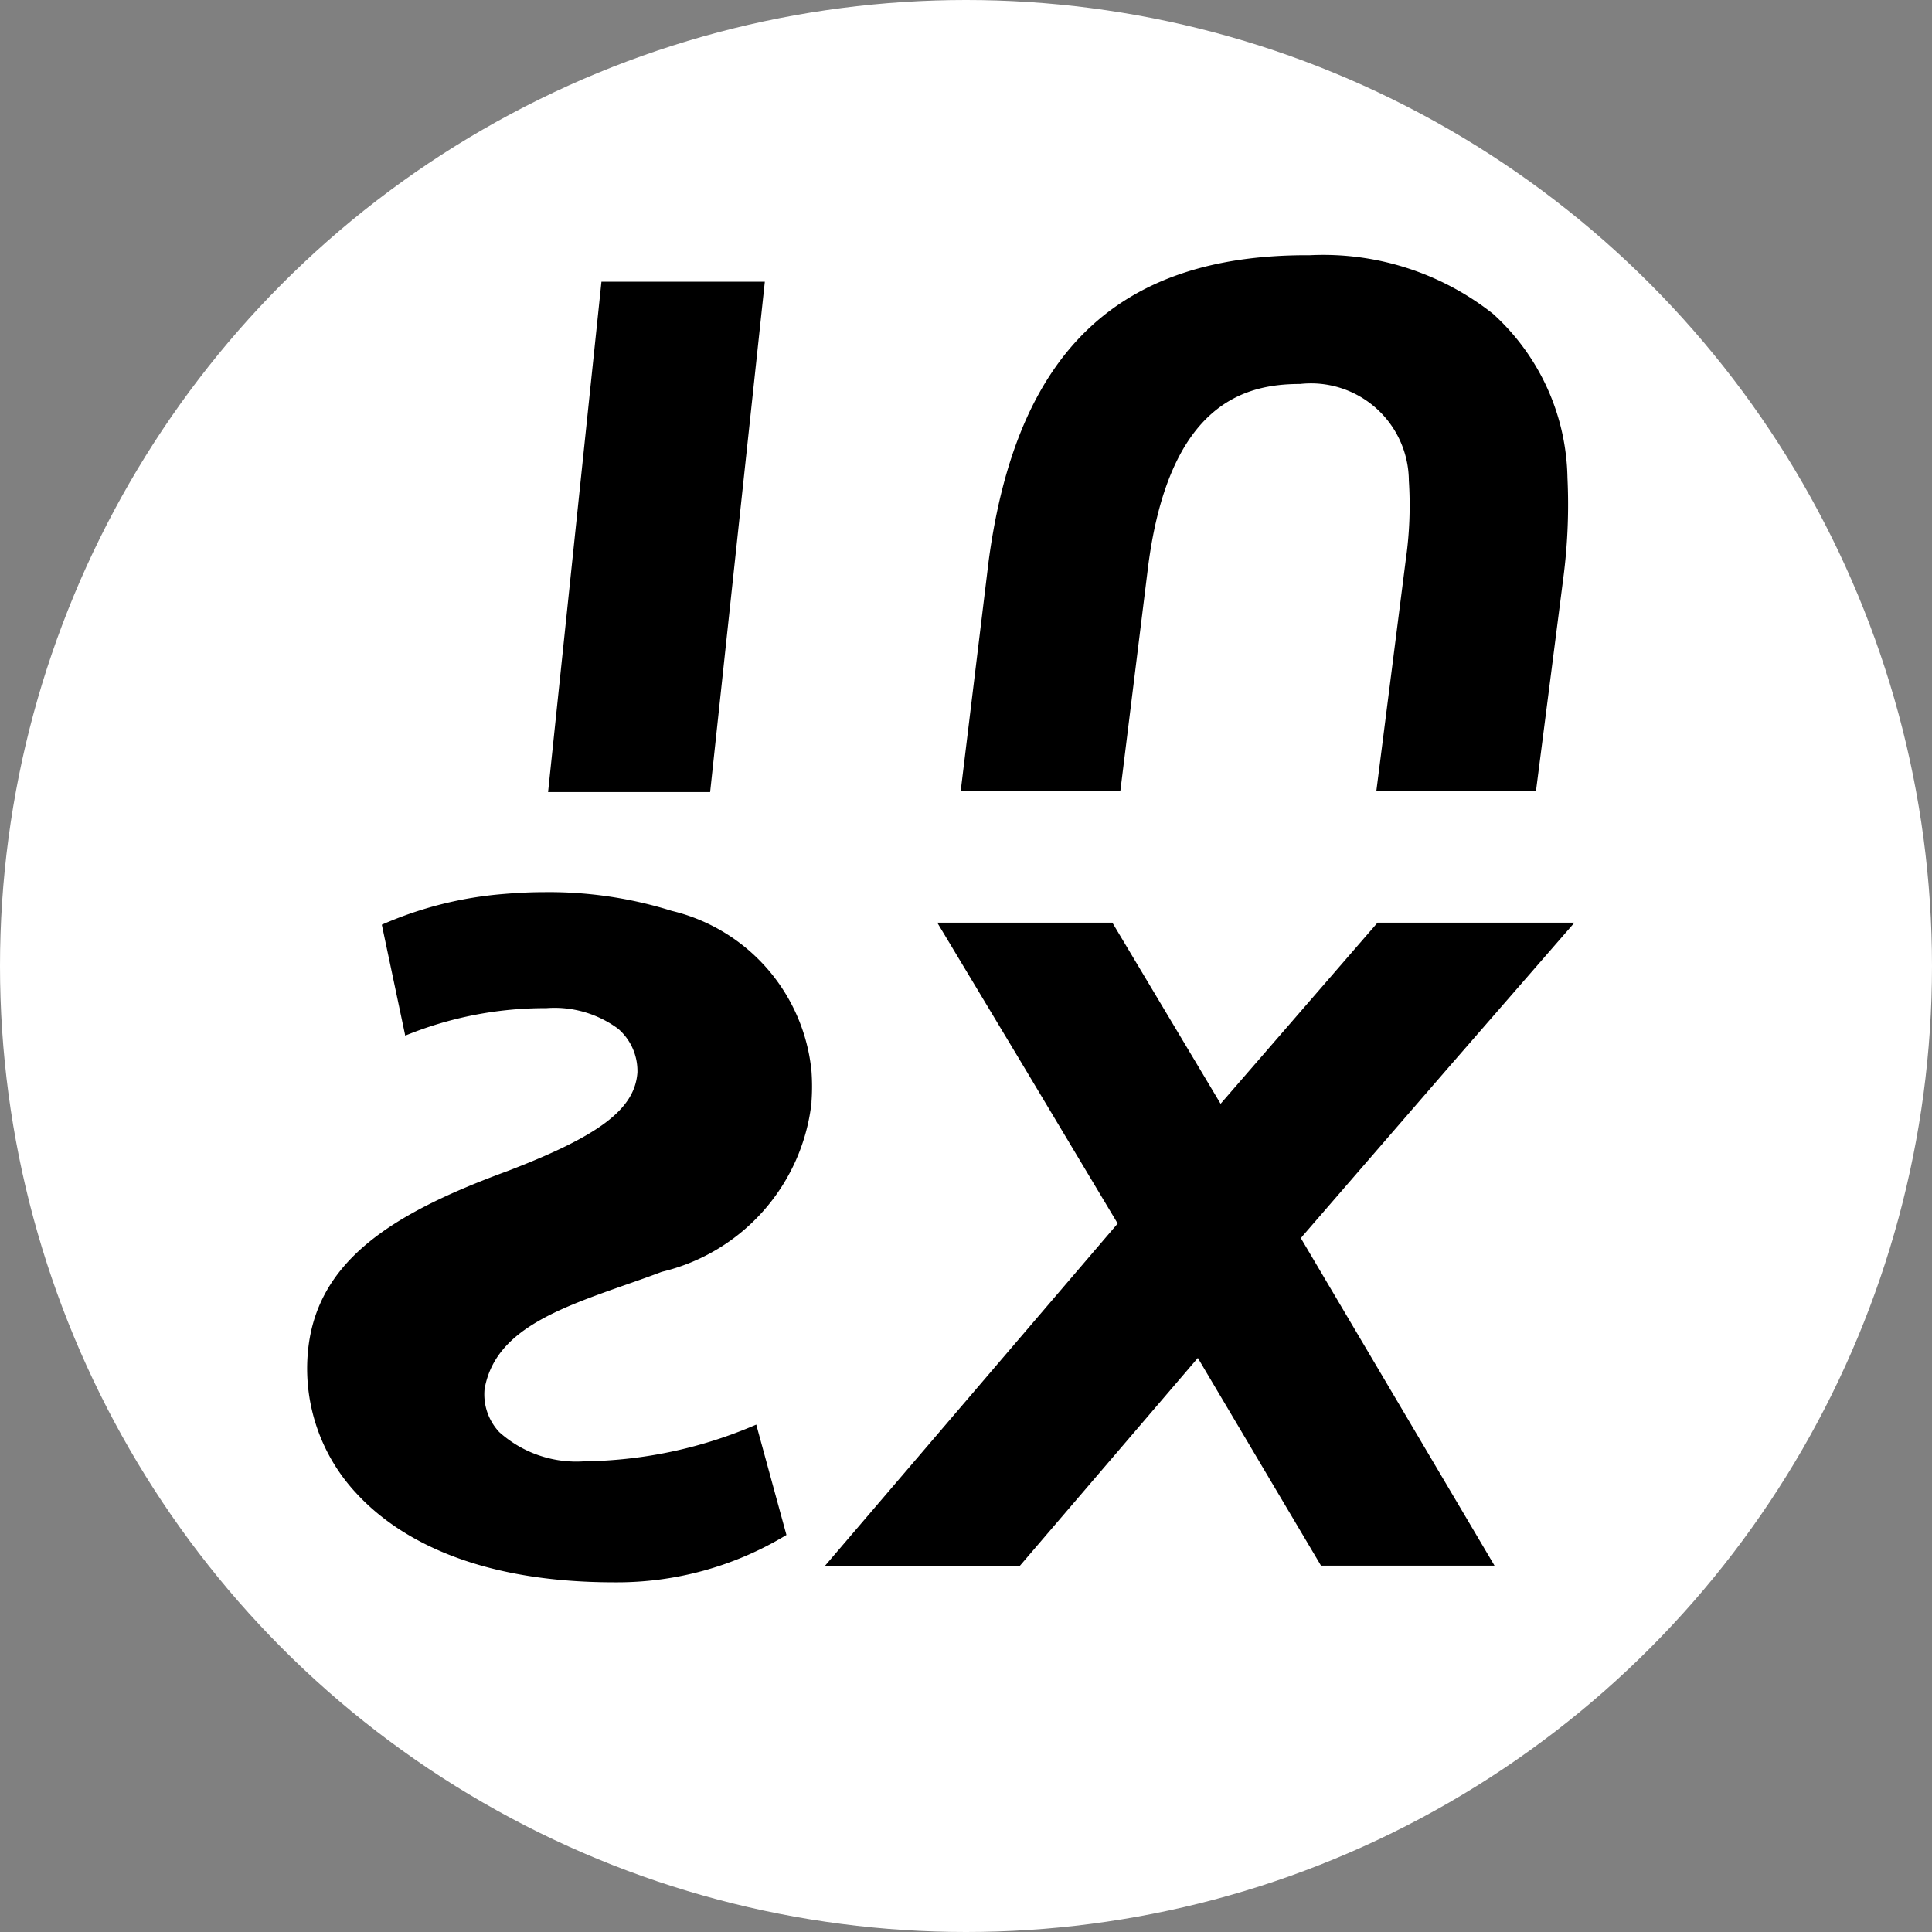
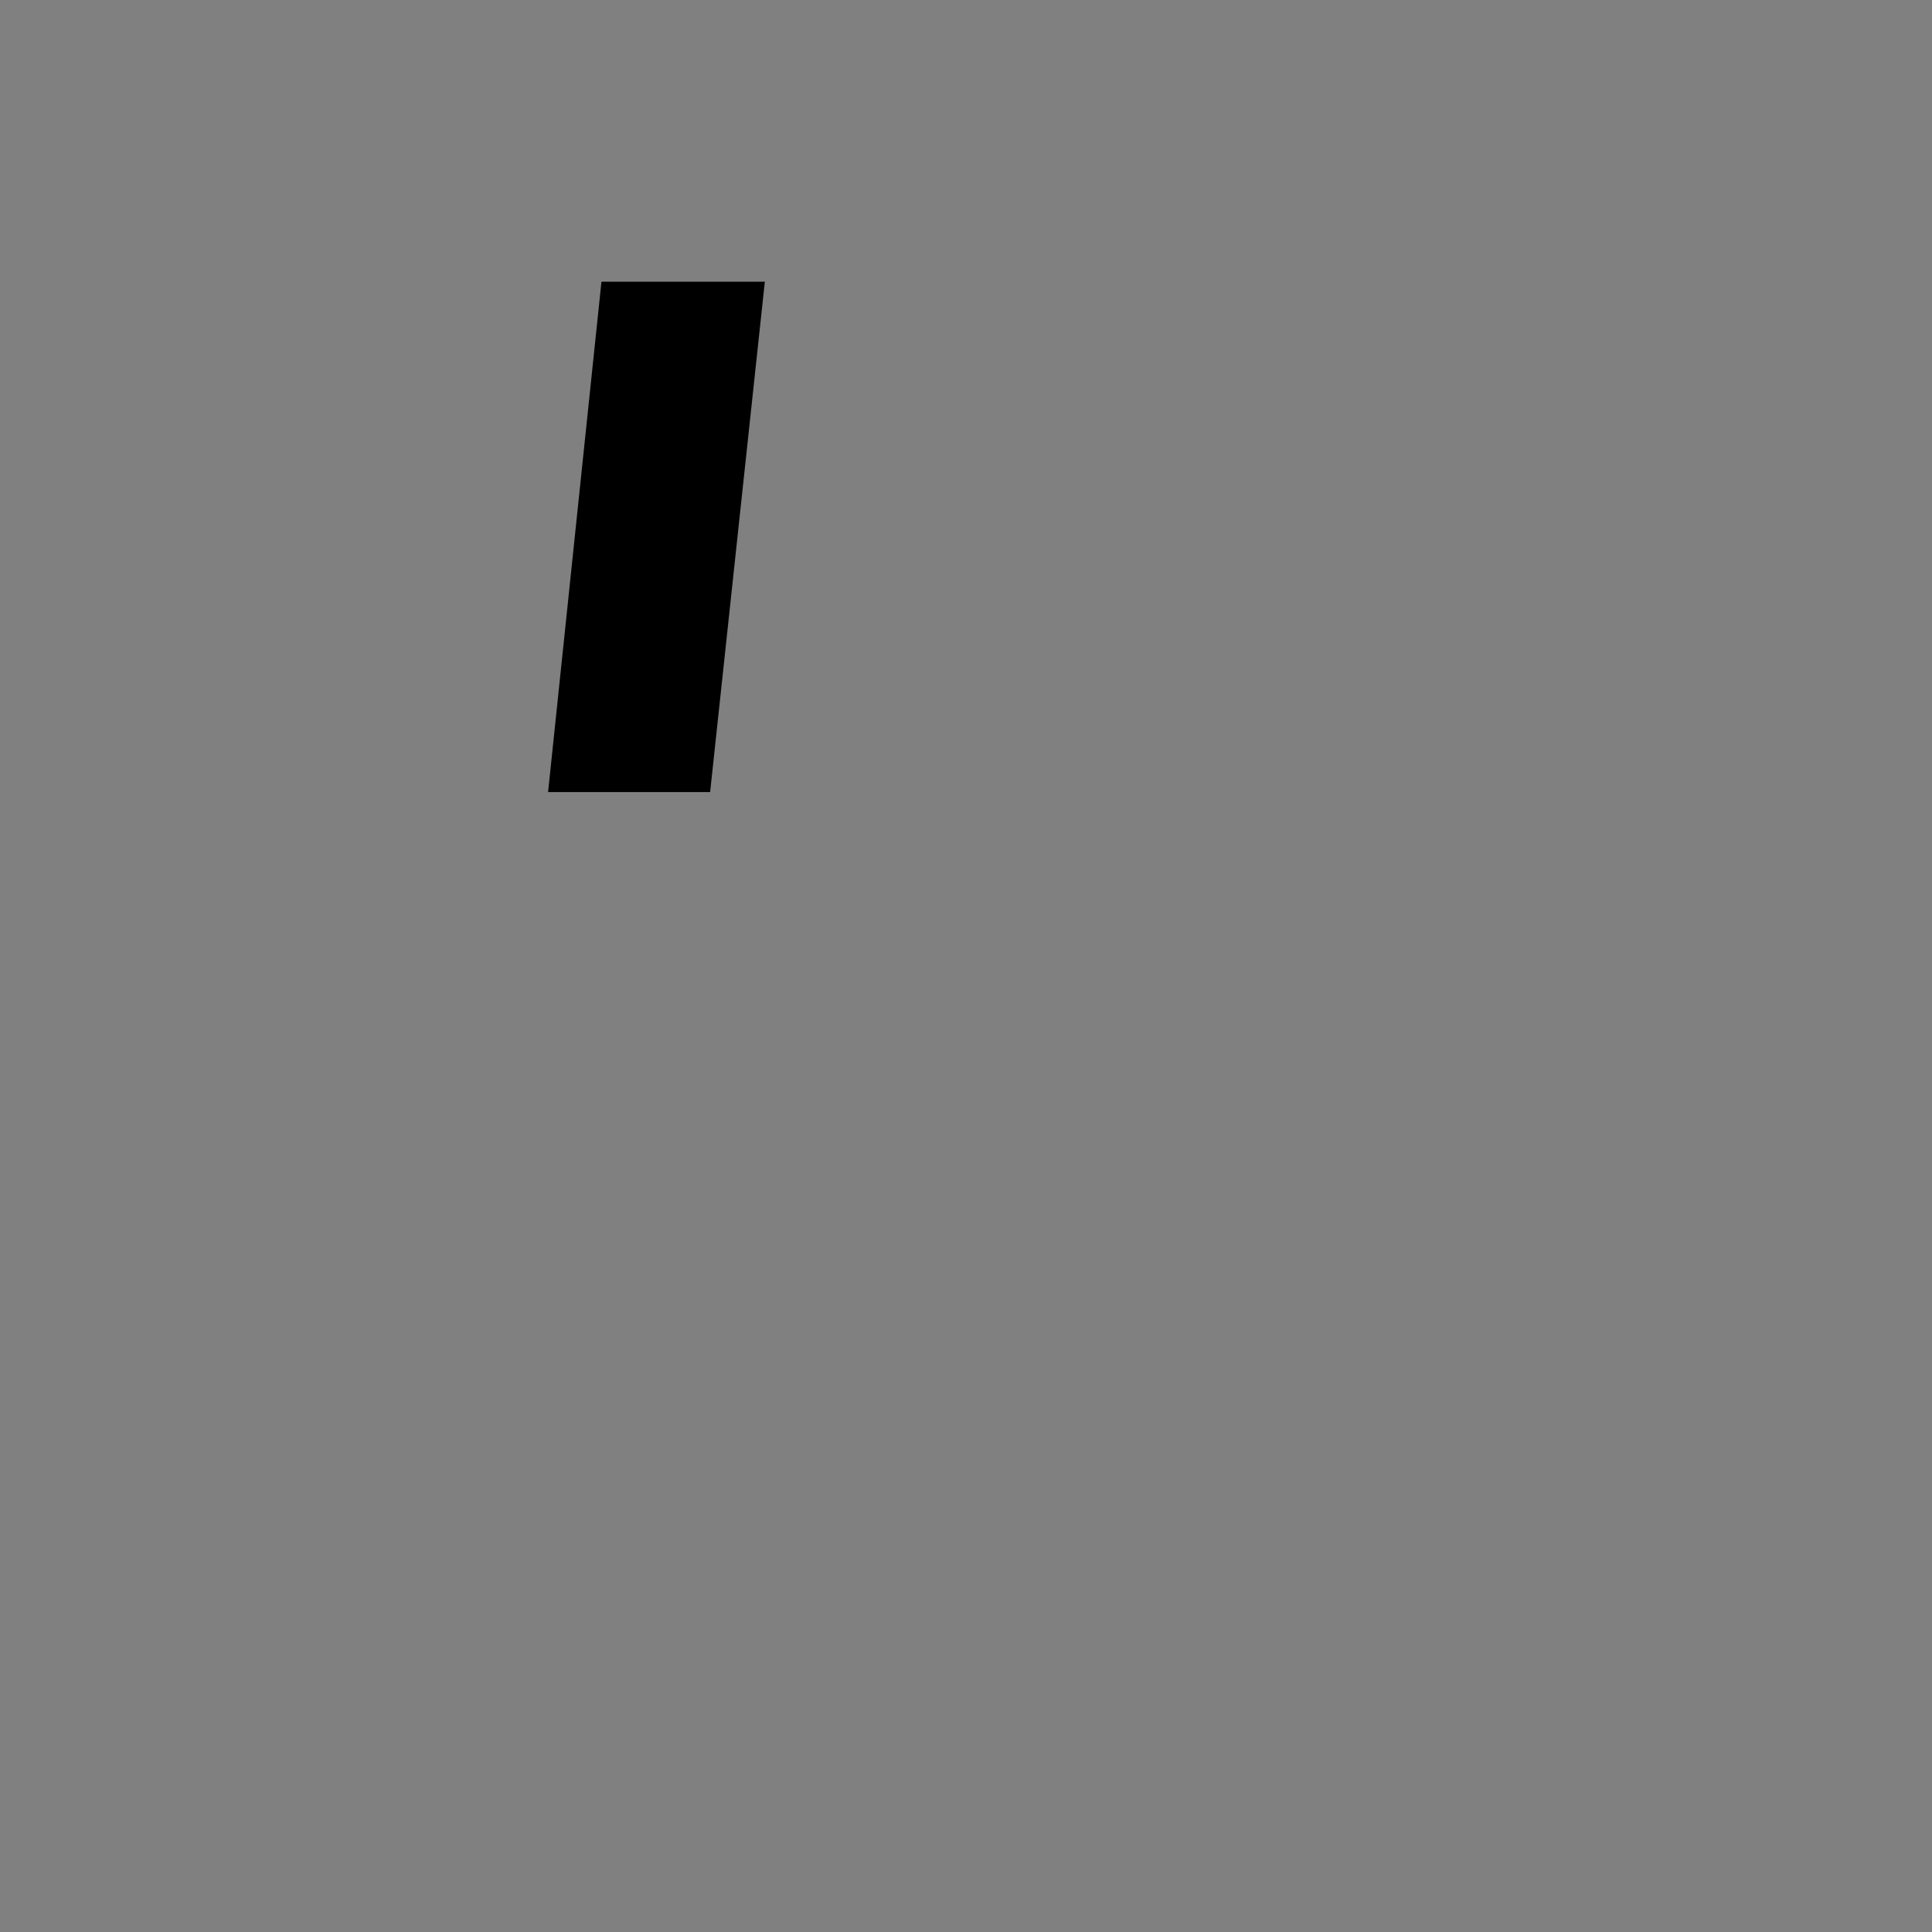
<svg xmlns="http://www.w3.org/2000/svg" width="32" height="32" viewBox="0 0 32 32">
  <rect x="0" y="0" width="32" height="32" fill="#808080" stroke="none" />
  <defs>
    <style>
      .cls-1 {
        fill: #fff;
      }
    </style>
  </defs>
  <g id="ISUX" transform="translate(-540 -522)">
-     <circle id="椭圆_11" data-name="椭圆 11" class="cls-1" cx="16" cy="16" r="16" transform="translate(540 522)" />
    <g id="组_176" data-name="组 176" transform="translate(540 522)">
      <path id="路径_117" data-name="路径 117" d="M172.489,86.8h-2.706l-.884,8.453h2.684Z" transform="translate(-159.821 -82.134)" />
-       <path id="路径_118" data-name="路径 118" d="M299.146,83.795c.356-2.684,1.606-2.994,2.515-2.994a1.621,1.621,0,0,1,1.8,1.6,6.342,6.342,0,0,1-.051,1.312l-.487,3.827h2.644l.46-3.586a9.4,9.4,0,0,0,.061-1.6,3.749,3.749,0,0,0-1.233-2.715,4.538,4.538,0,0,0-3.028-.971h-.054c-3.132,0-4.807,1.607-5.271,5.058l-.463,3.811h2.644Z" transform="translate(-280.126 -74.441)" />
-       <path id="路径_119" data-name="路径 119" d="M262,289.42l2.456-2.837,2.053-2.36h-3.261l-2.6,3-1.793-3h-2.9l1.424,2.37,1.564,2.613-.023.028-4.825,5.642h3.228l2.948-3.443,2.04,3.44h2.874l-3.207-5.423Z" transform="translate(-240.431 -268.941)" />
-       <path id="路径_120" data-name="路径 120" d="M100.679,275.2a6.806,6.806,0,0,0-2.123-.31c-.209,0-.418.01-.659.03a6.251,6.251,0,0,0-2.021.509l.388,1.837a6.122,6.122,0,0,1,2.337-.455,1.775,1.775,0,0,1,1.19.342.924.924,0,0,1,.319.7v.009a.1.1,0,0,1,0,.012c-.042.607-.624,1.049-2.146,1.633-1.907.7-3.2,1.492-3.316,3.045a3.027,3.027,0,0,0,.817,2.306c.619.667,1.861,1.463,4.264,1.463a5.414,5.414,0,0,0,2.849-.784l-.5-1.828a7.389,7.389,0,0,1-2.849.608,1.913,1.913,0,0,1-1.408-.484.914.914,0,0,1-.243-.713c.171-.968,1.2-1.327,2.381-1.742.181-.063.368-.129.555-.2a3.255,3.255,0,0,0,2.479-2.8v-.019a3.456,3.456,0,0,0,0-.5A3.034,3.034,0,0,0,100.679,275.2Z" transform="translate(-89.552 -260.113)" />
    </g>
  </g>
</svg>